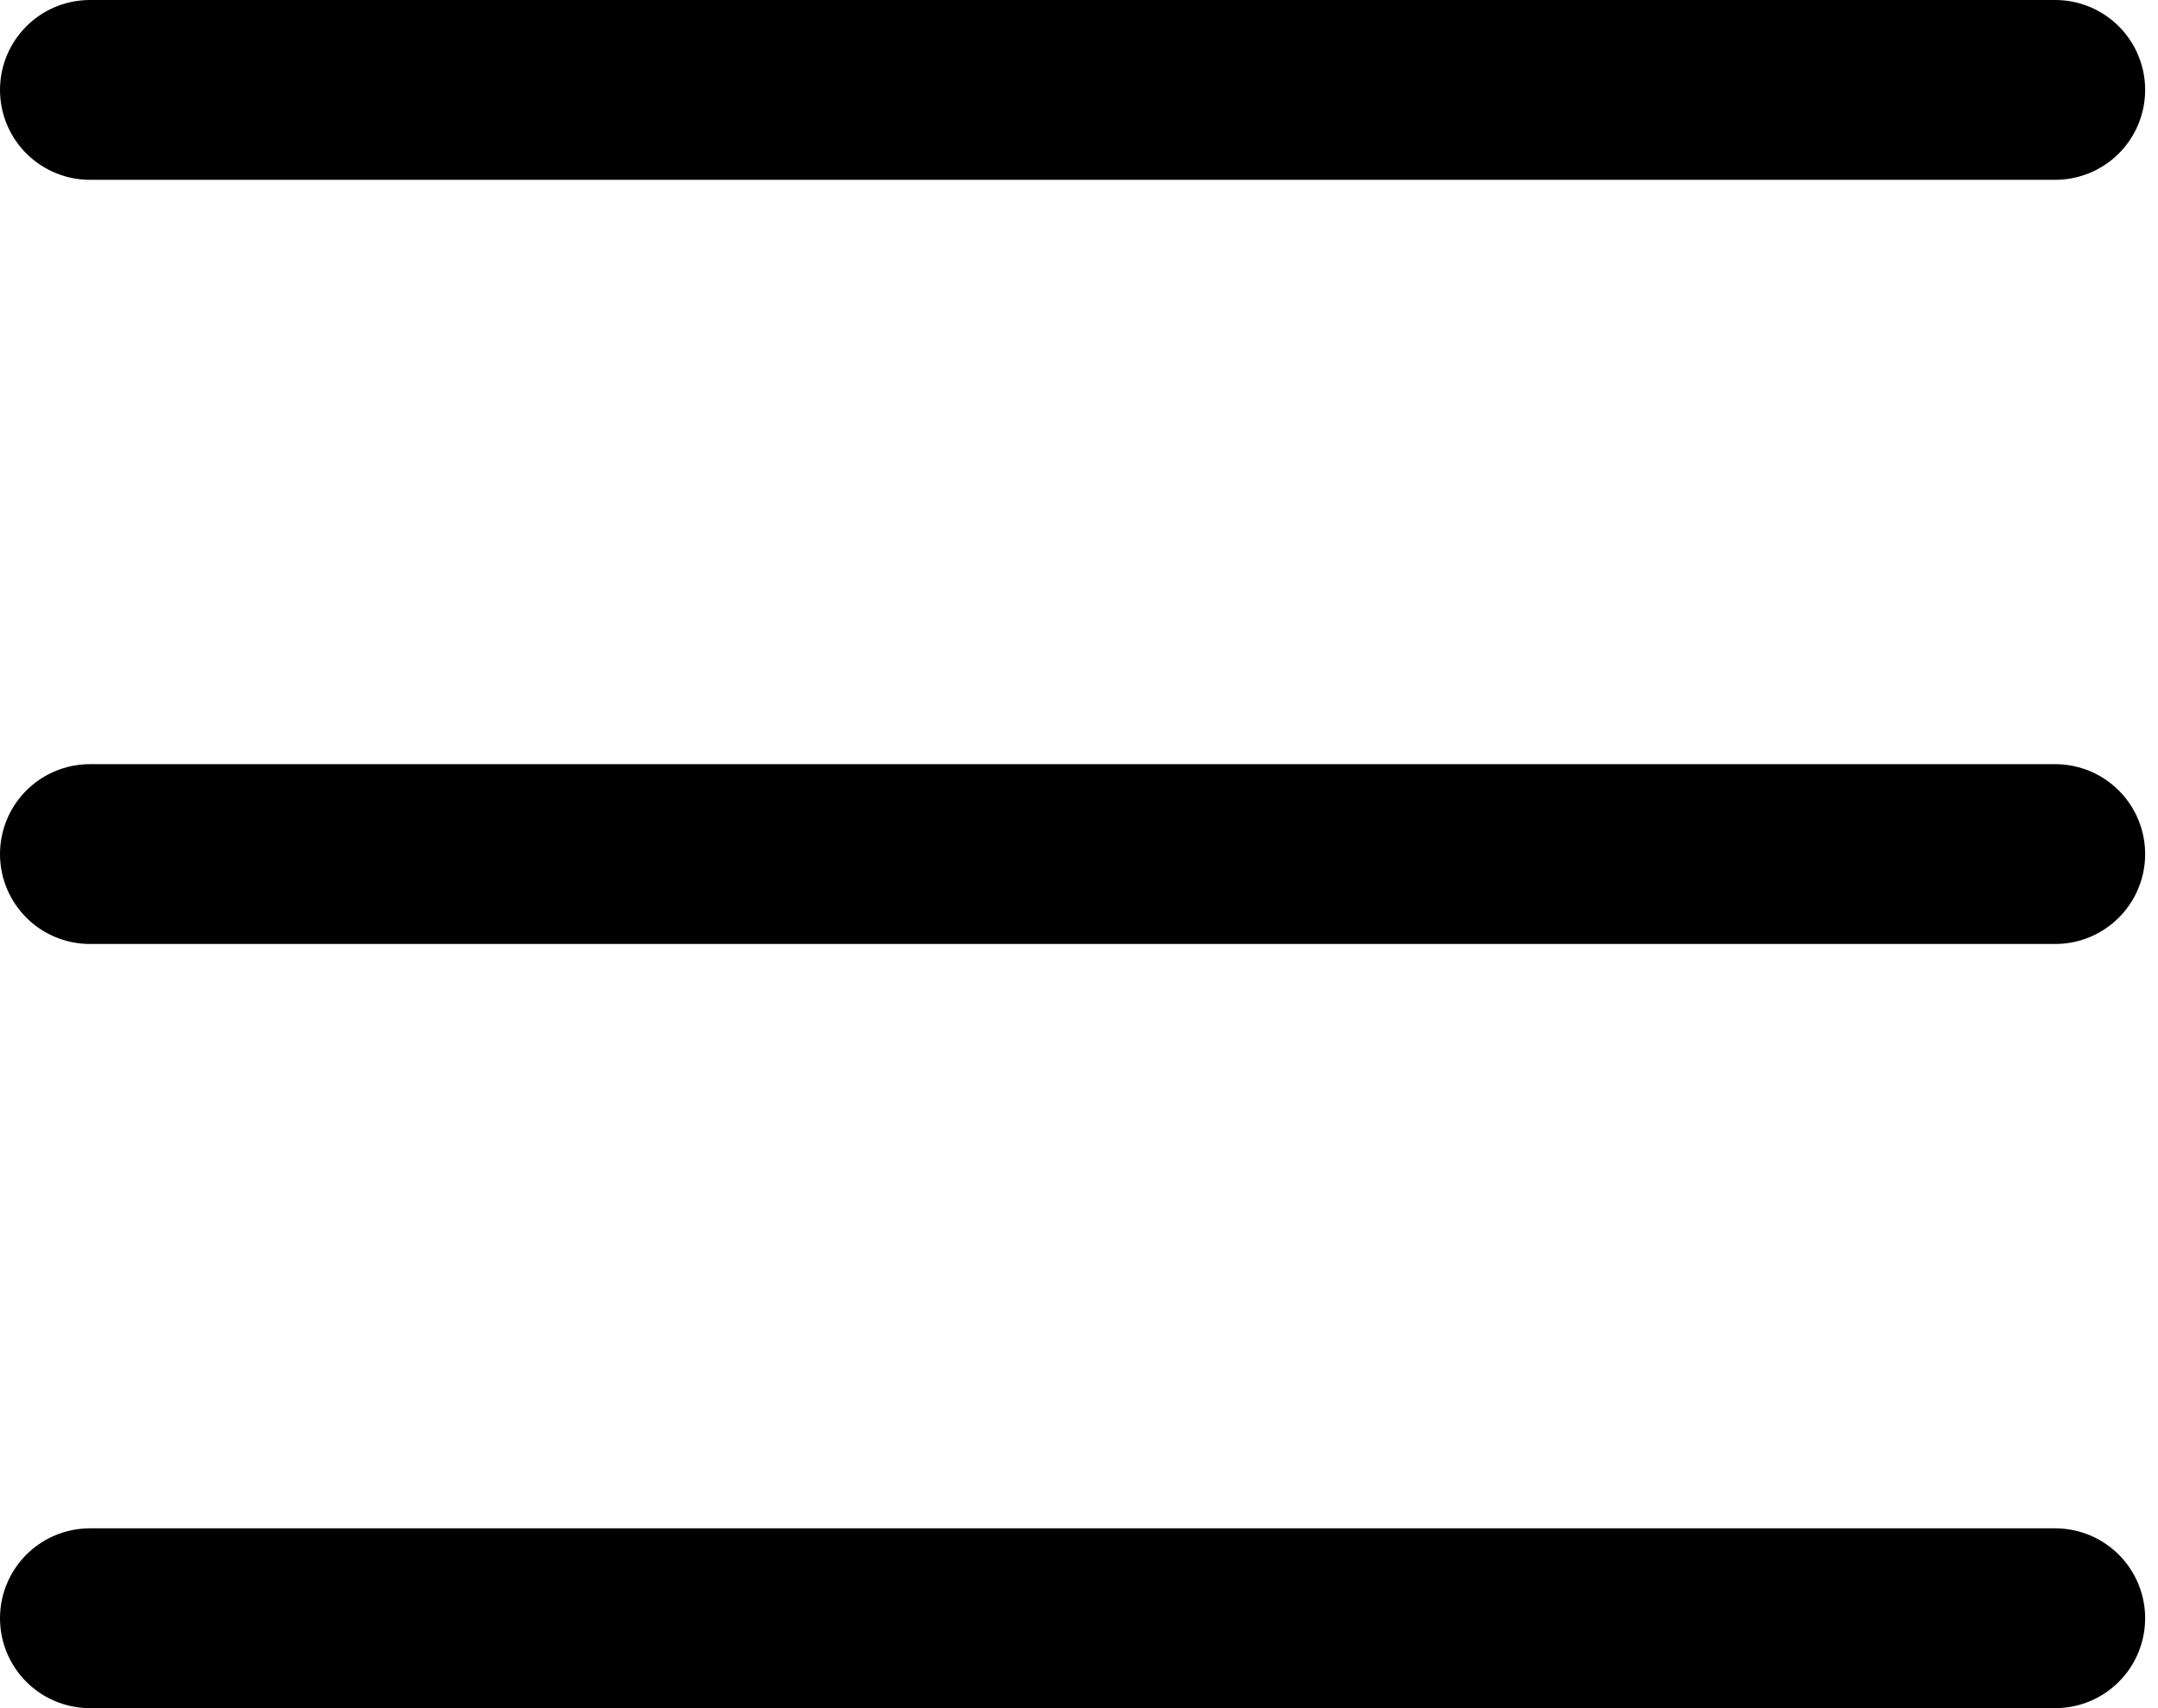
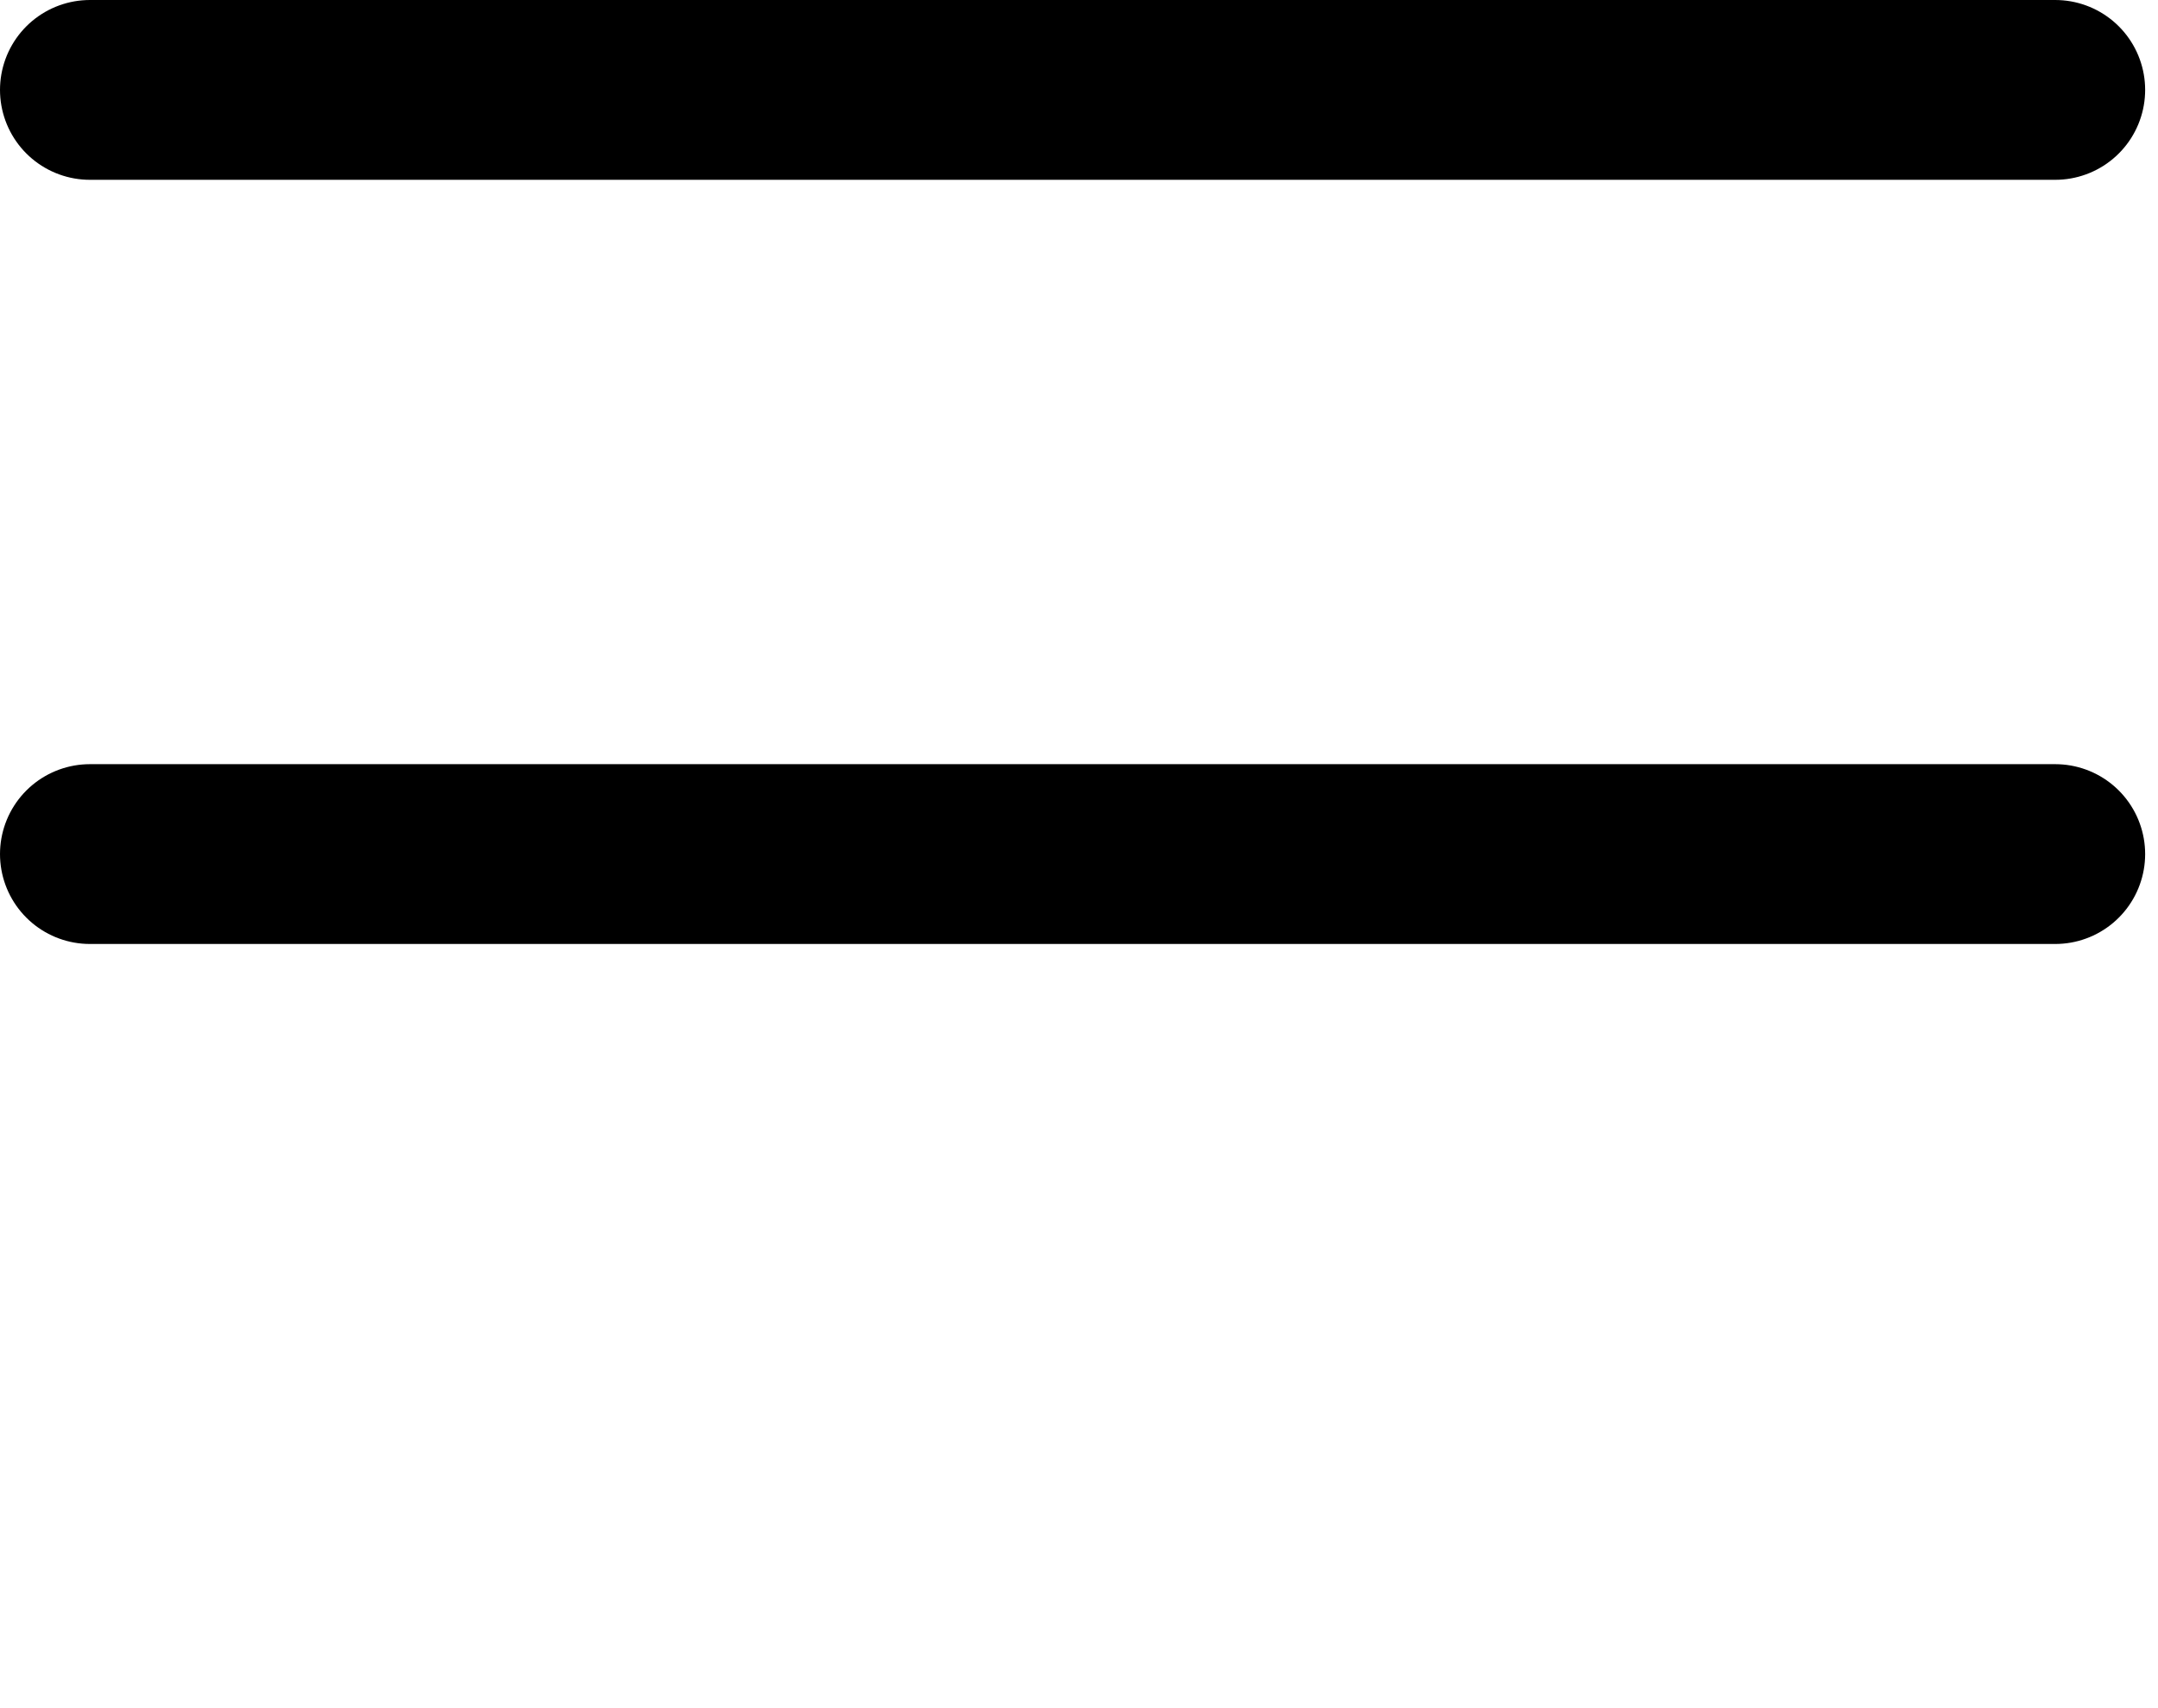
<svg xmlns="http://www.w3.org/2000/svg" width="24" height="19" viewBox="0 0 24 19" fill="none">
  <path d="M1 1H22.857" stroke="black" stroke-width="2" stroke-linecap="round" stroke-linejoin="round" />
  <path d="M1 9.5H22.857" stroke="black" stroke-width="2" stroke-linecap="round" stroke-linejoin="round" />
-   <path d="M1 18H22.857" stroke="black" stroke-width="2" stroke-linecap="round" stroke-linejoin="round" />
</svg>